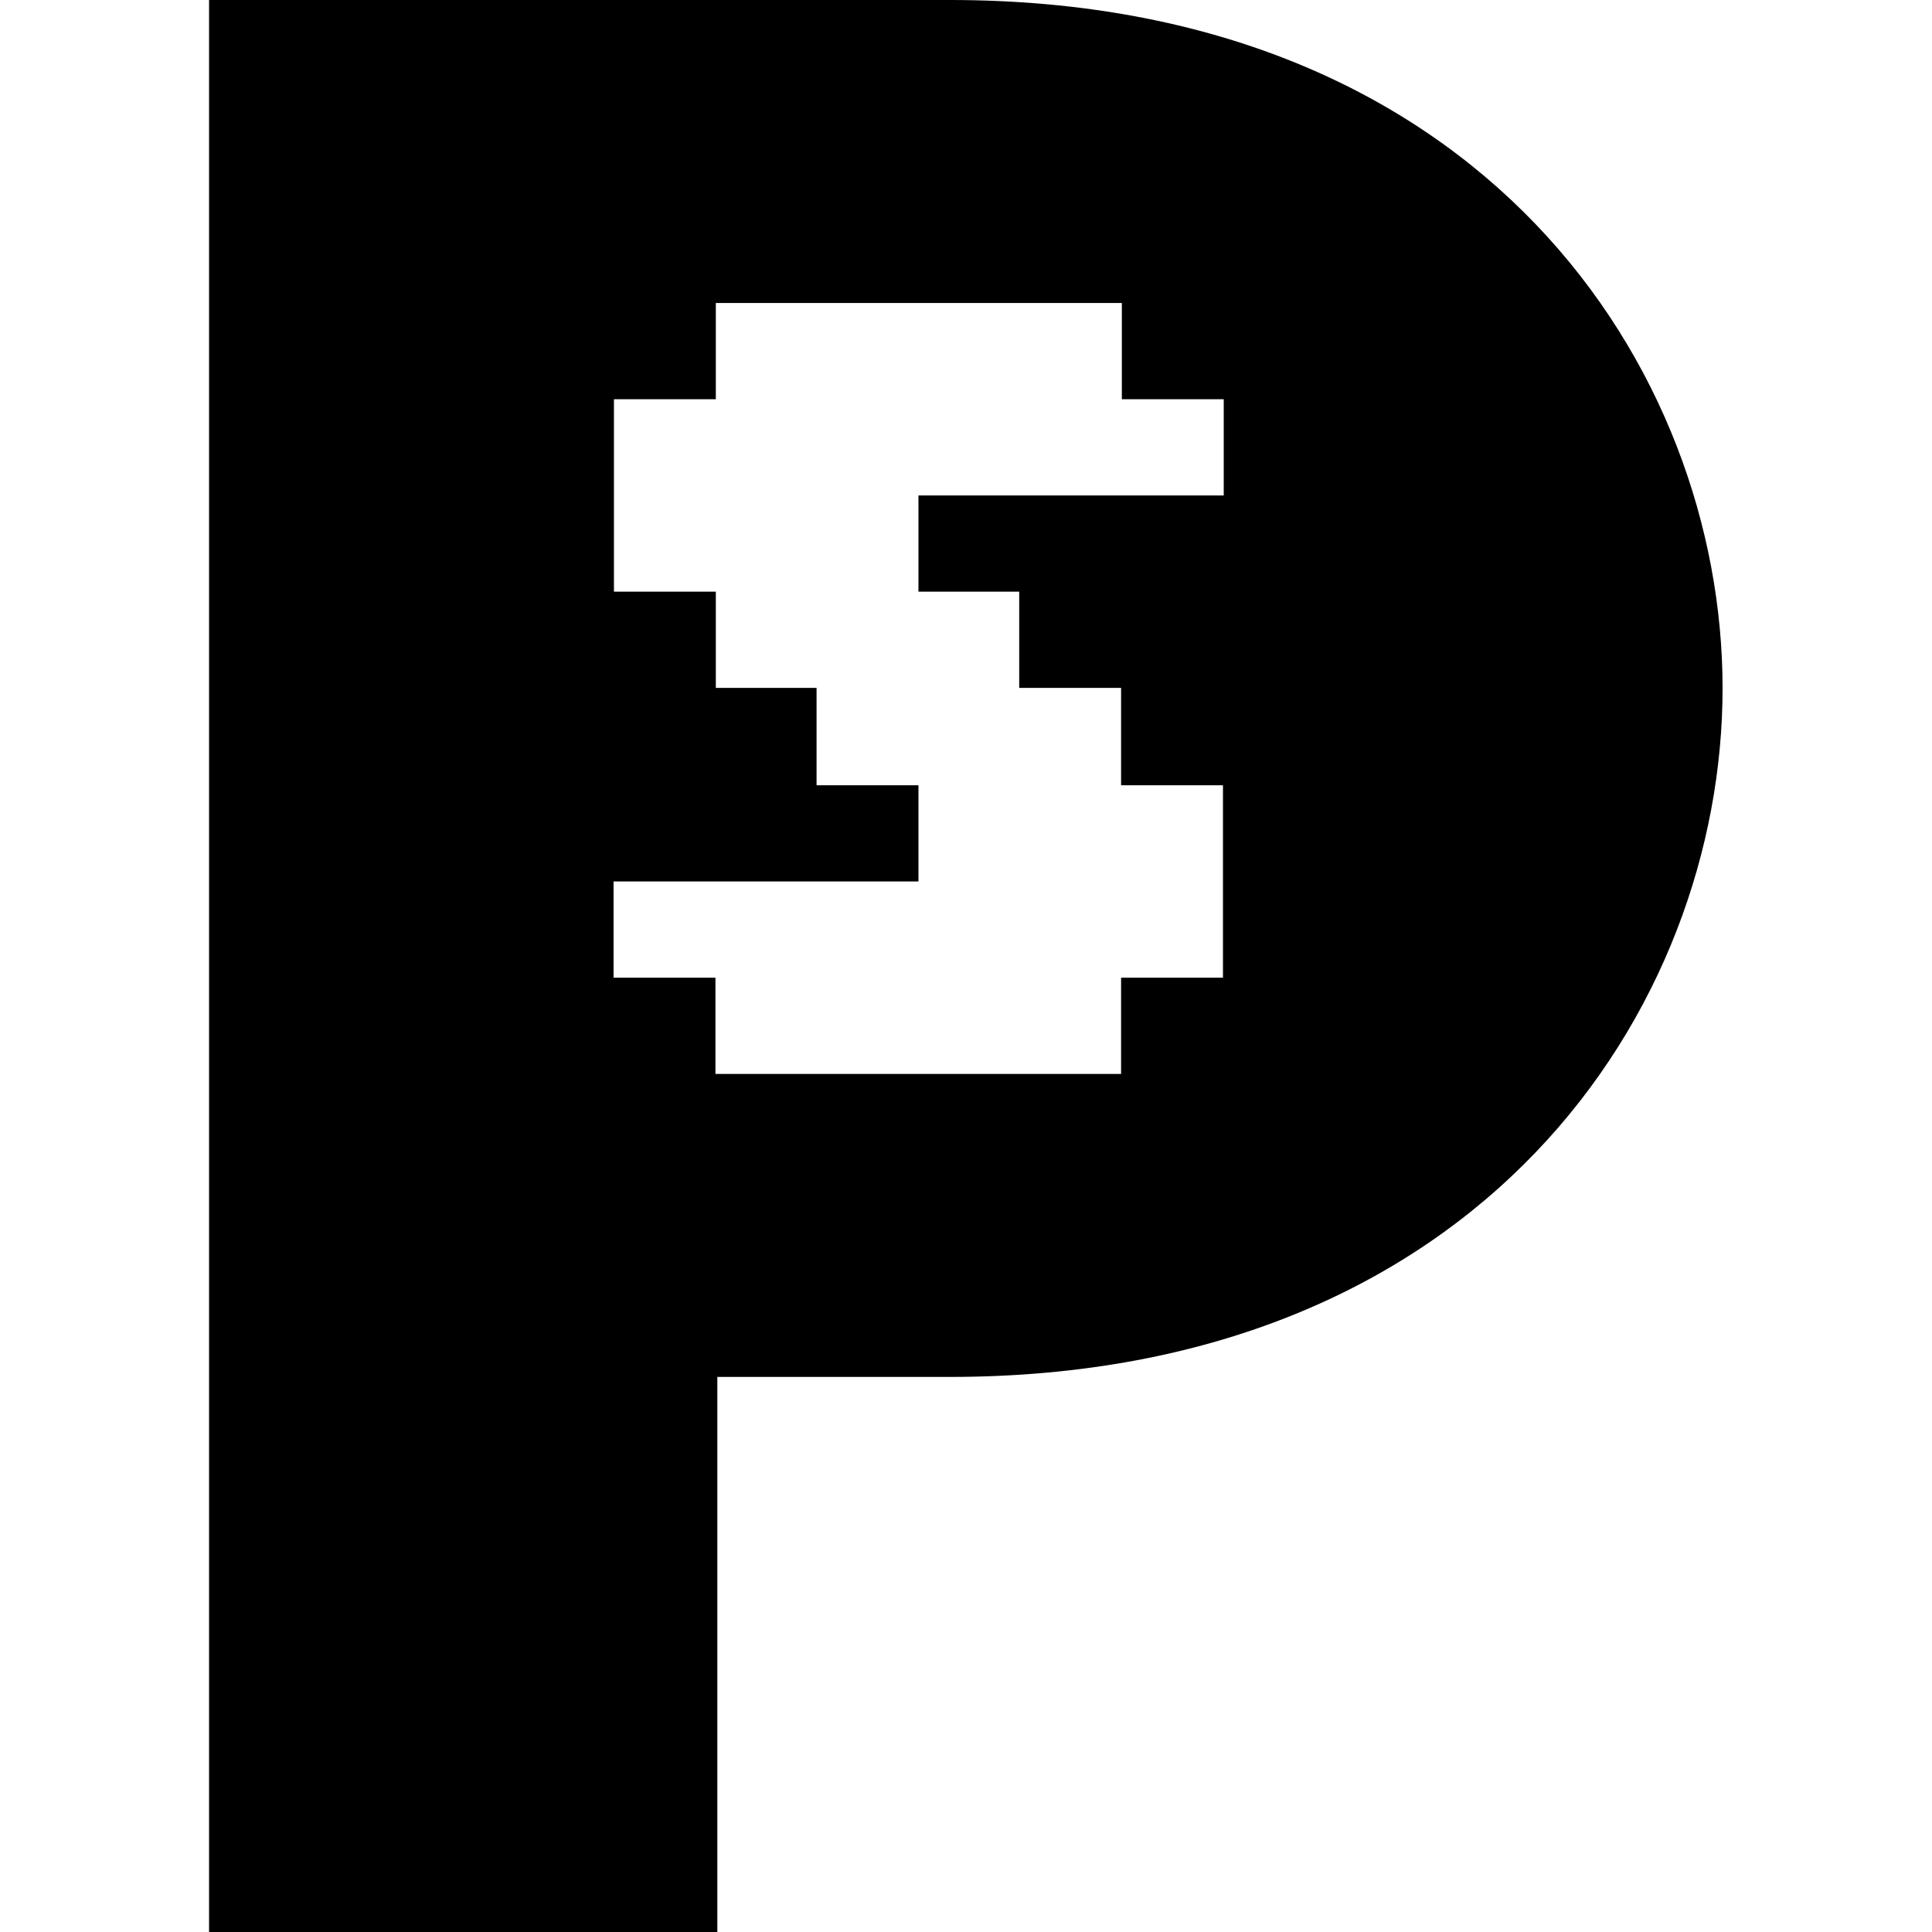
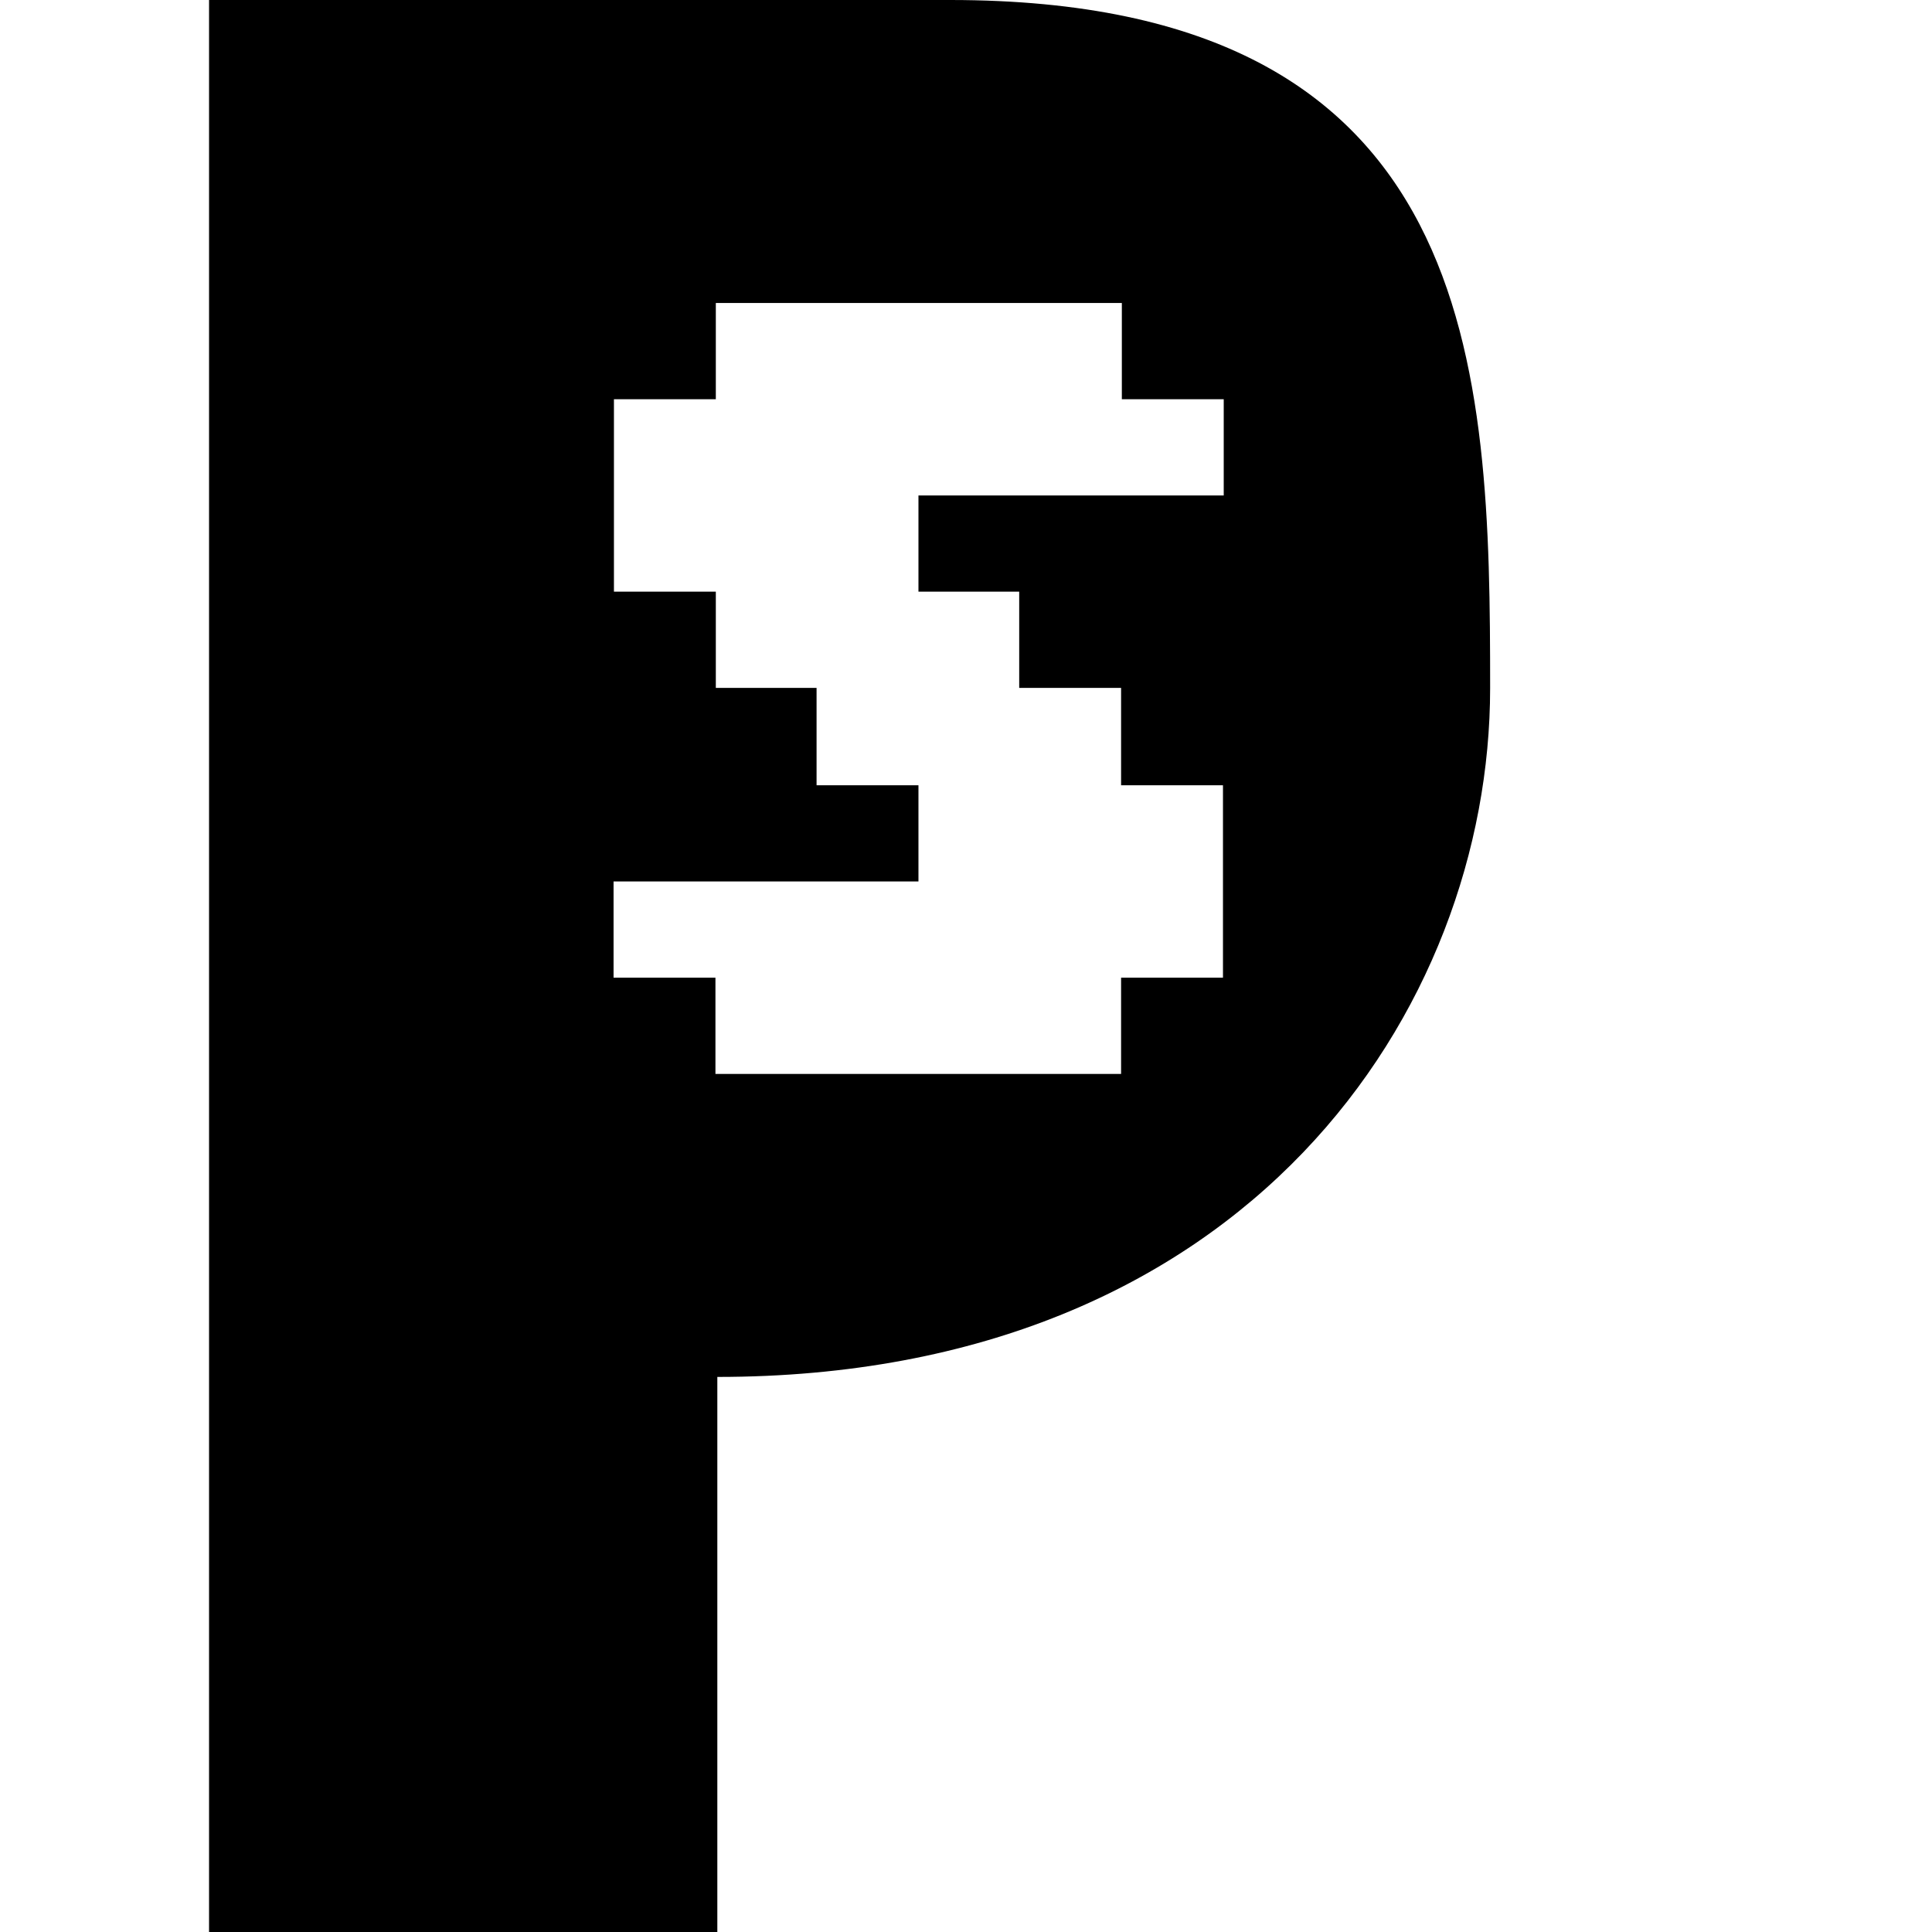
<svg xmlns="http://www.w3.org/2000/svg" xml:space="preserve" viewBox="0 0 512 512">
-   <path d="M251.8 0H55.4v512h134.7V364.9h61.6c140.9 0 204.8-97.8 204.8-182.5S392.7 0 251.8 0m72.4 131.3h-80.8v25.5h26.7v25.5h27v25.8h27v51h-27v25.5H189.6v-25.5h-27v-25.5h80.8v-25.5h-27v-25.8h-26.7v-25.5h-27v-51h27V80.3h107.6v25.5h27v25.5z" />
+   <path d="M251.8 0H55.4v512h134.7V364.9c140.9 0 204.8-97.8 204.8-182.5S392.7 0 251.8 0m72.4 131.3h-80.8v25.5h26.7v25.5h27v25.8h27v51h-27v25.5H189.6v-25.5h-27v-25.5h80.8v-25.5h-27v-25.8h-26.7v-25.5h-27v-51h27V80.3h107.6v25.5h27v25.5z" />
</svg>